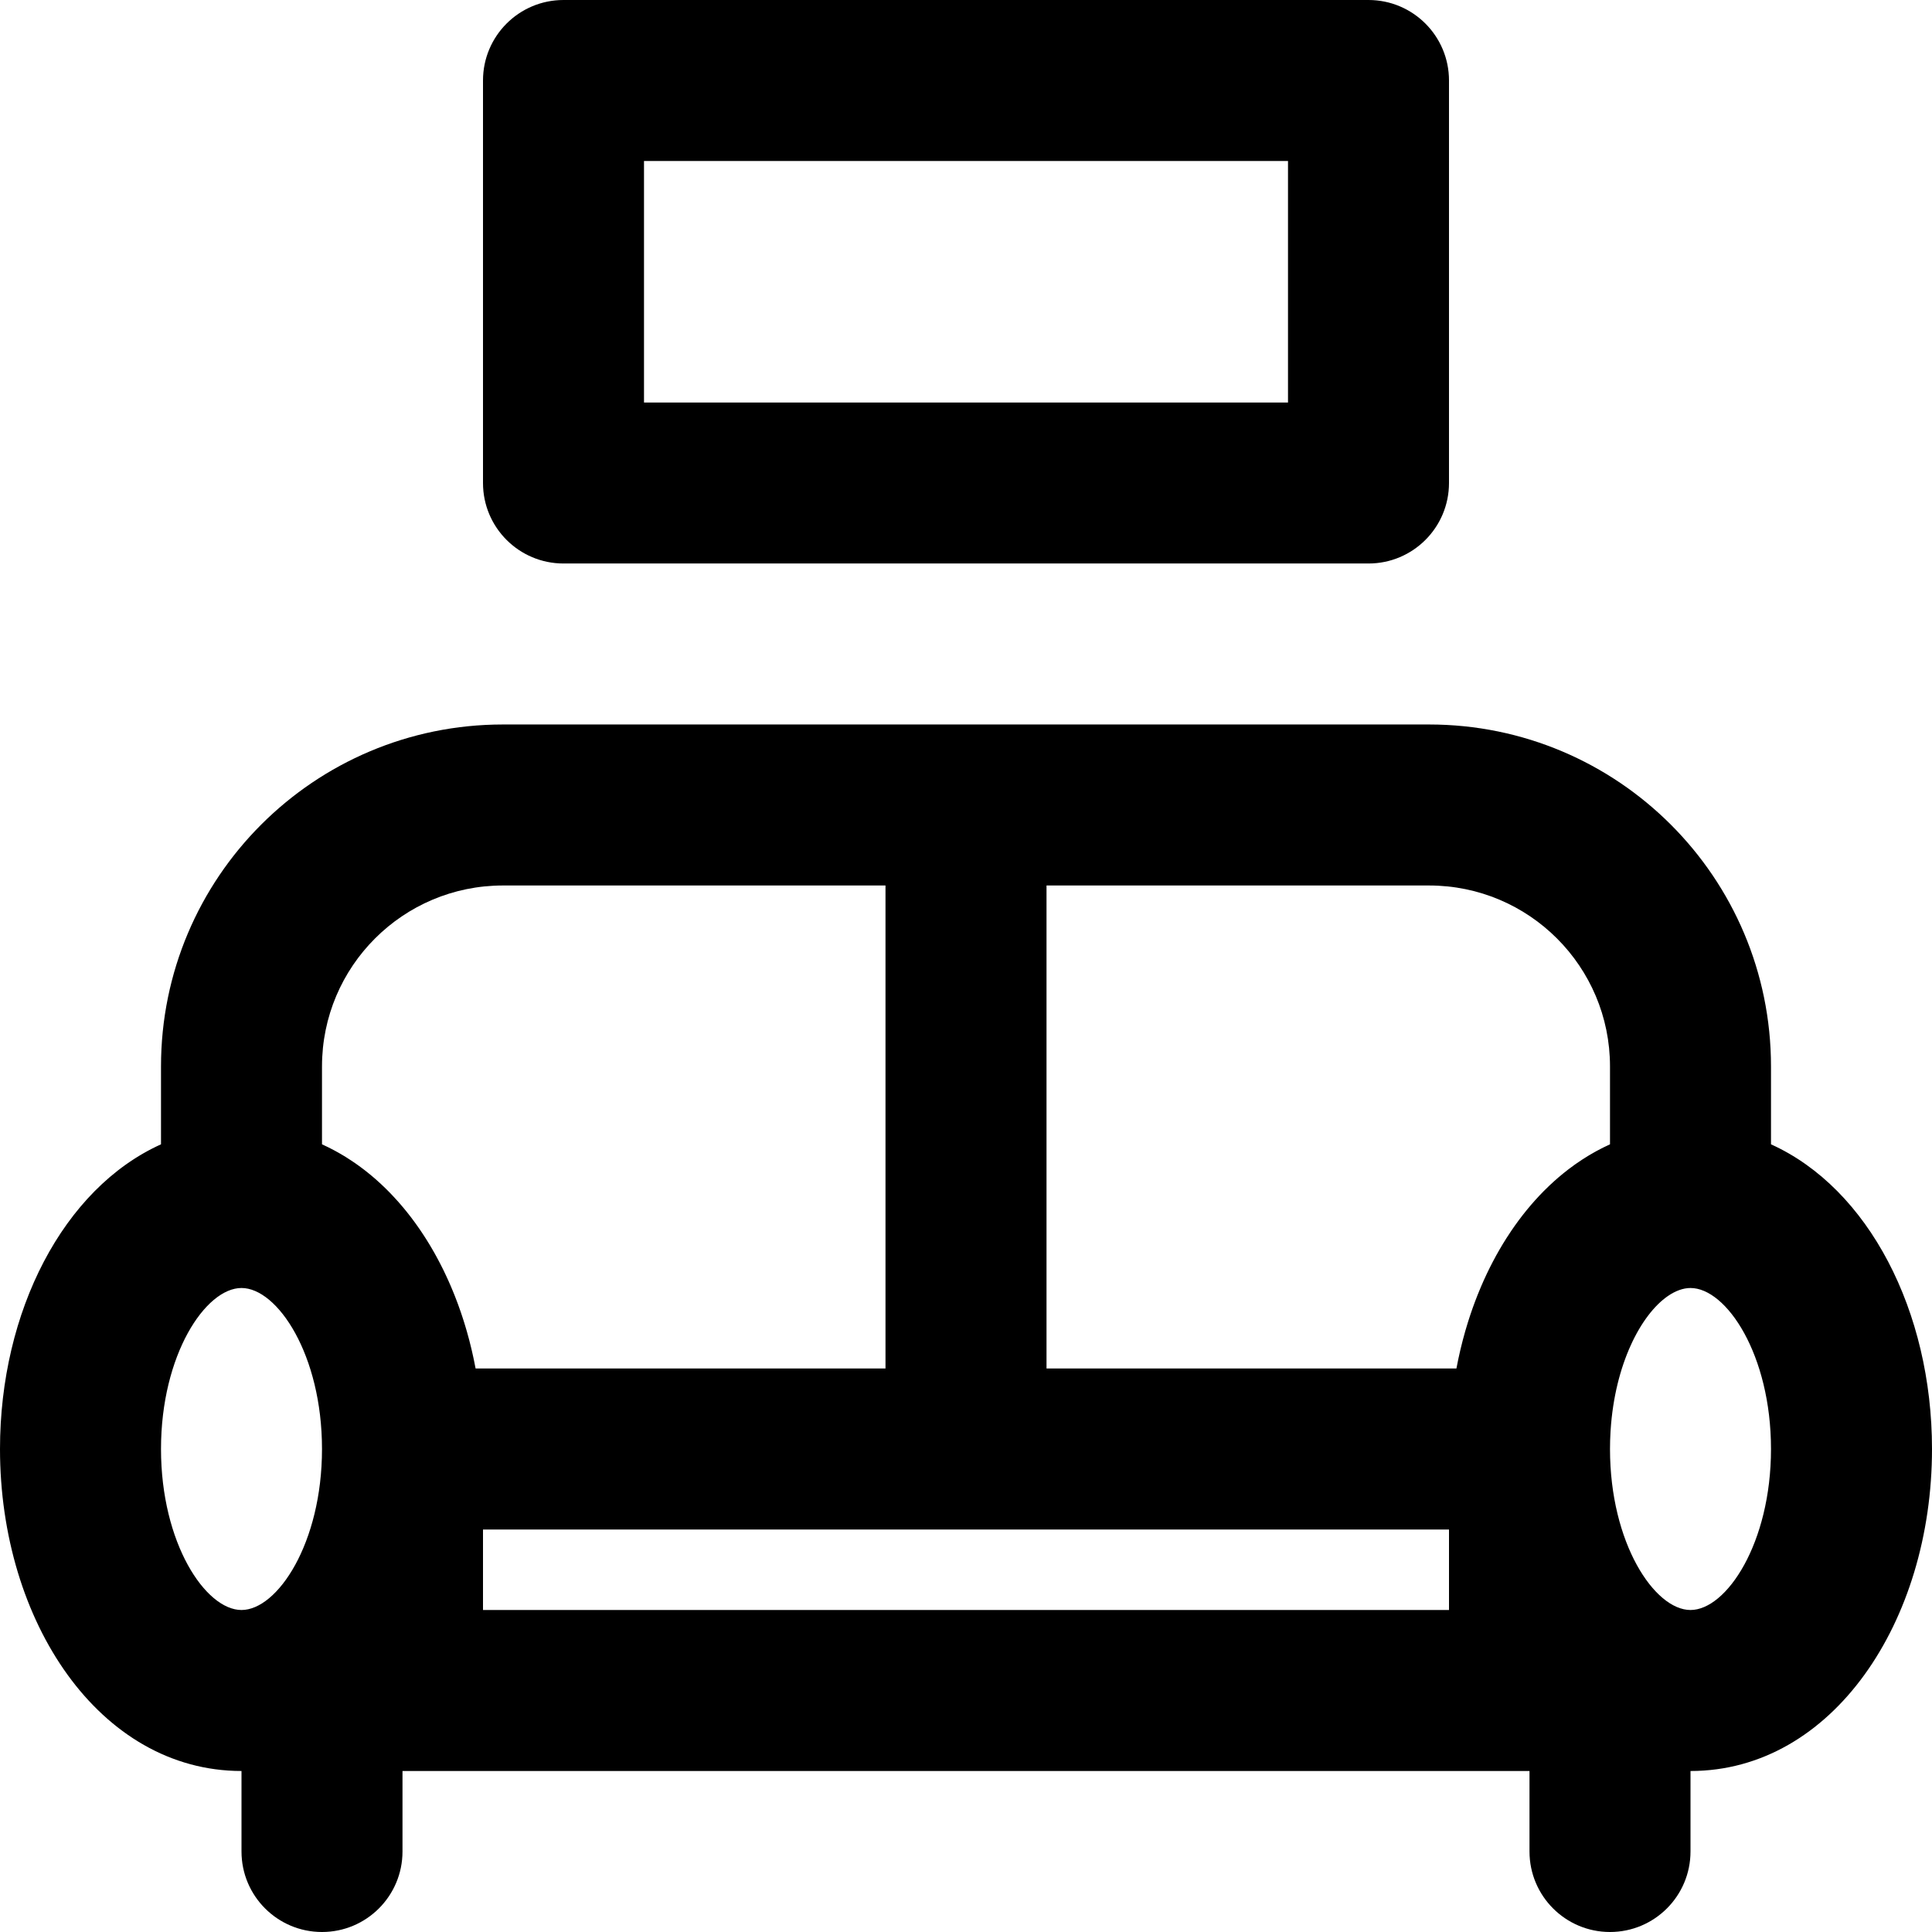
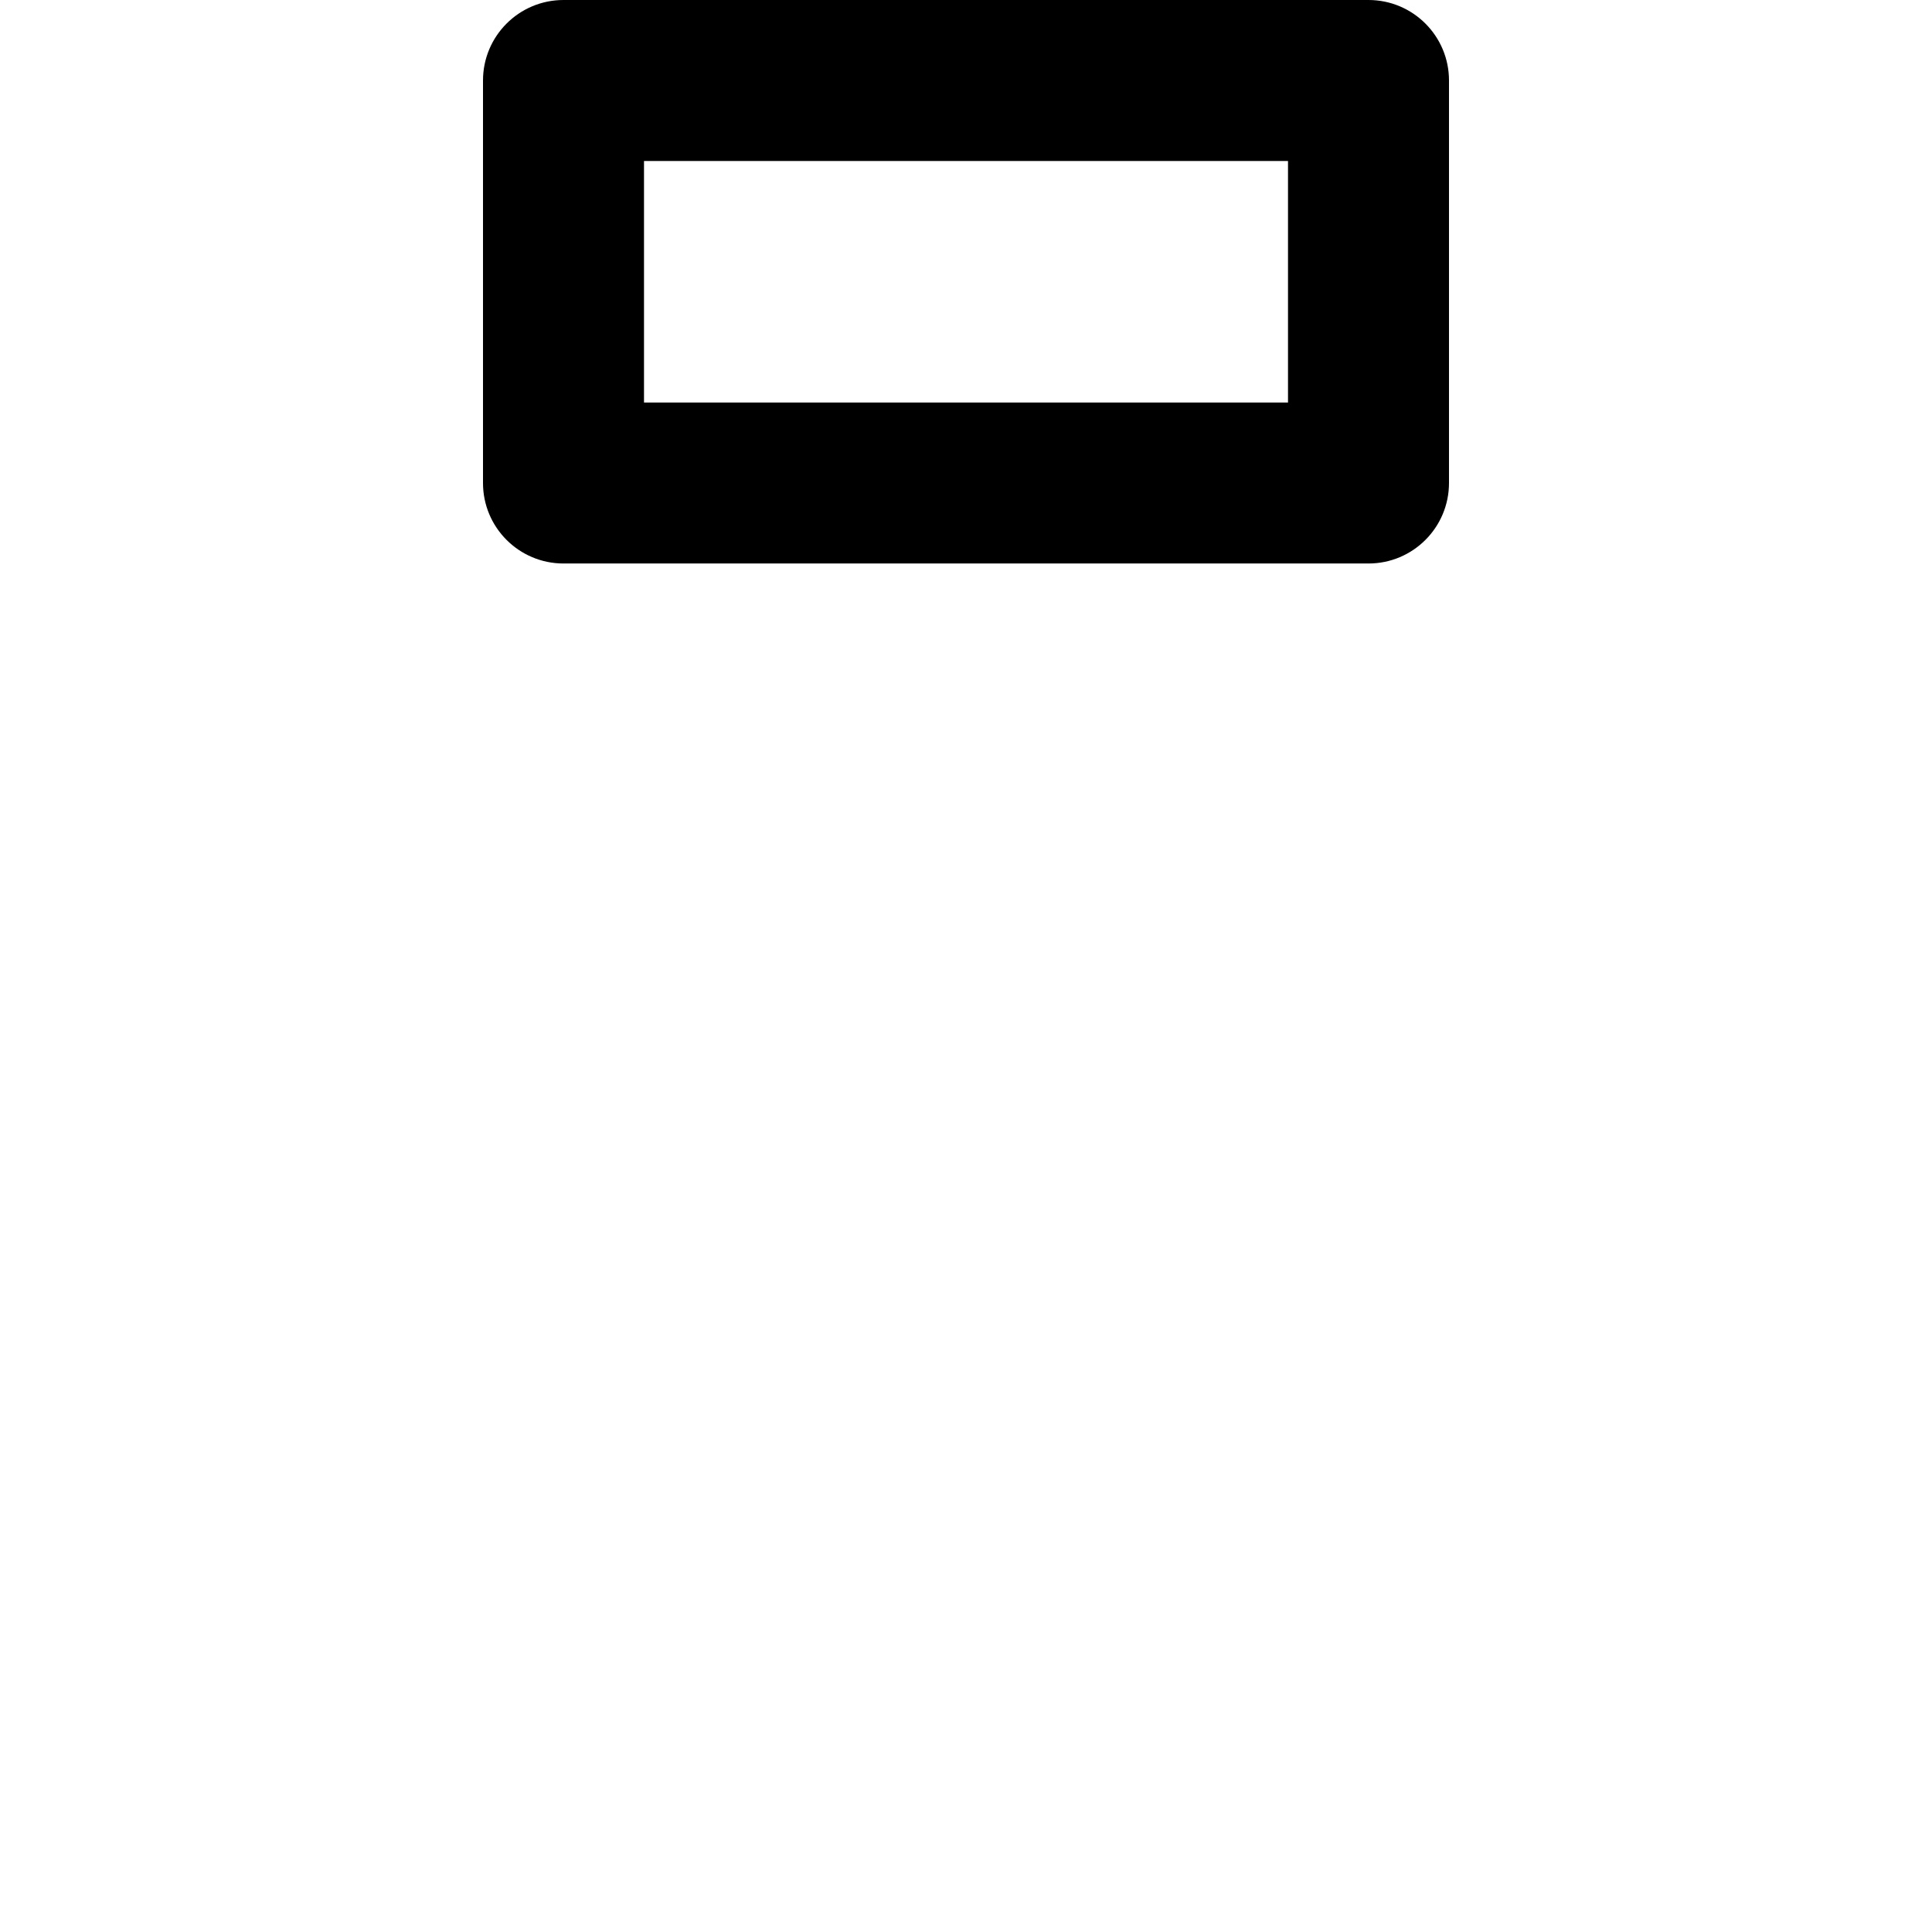
<svg xmlns="http://www.w3.org/2000/svg" fill="#000000" height="800px" width="800px" version="1.1" id="Layer_1" viewBox="0 0 512 512" xml:space="preserve">
  <g>
    <g>
      <g>
        <path d="M149.333,149.333h213.333c11.782,0,21.333-9.551,21.333-21.333V21.333C384,9.551,374.449,0,362.667,0H149.333     C137.551,0,128,9.551,128,21.333V128C128,139.782,137.551,149.333,149.333,149.333z M170.667,42.667h170.667v64H170.667V42.667z" />
-         <path d="M469.333,303.257V282.62c0-50.054-40.57-90.624-90.624-90.624H133.291c-50.054,0-90.624,40.57-90.624,90.624v20.637     C16.788,314.948,0,347.516,0,384c0,45.743,26.391,85.333,64,85.333v21.333C64,502.449,73.551,512,85.333,512     c11.782,0,21.333-9.551,21.333-21.333v-21.333h298.667v21.333c0,11.782,9.551,21.333,21.333,21.333S448,502.449,448,490.667     v-21.333c37.609,0,64-39.59,64-85.333C512,347.516,495.212,314.948,469.333,303.257z M426.667,282.62v20.635     c-0.014,0.006-0.027,0.013-0.041,0.02c-0.585,0.265-1.163,0.542-1.739,0.828c-0.161,0.08-0.32,0.164-0.48,0.245     c-0.431,0.22-0.86,0.444-1.285,0.676c-0.172,0.093-0.343,0.187-0.514,0.283c-0.453,0.252-0.903,0.512-1.349,0.778     c-0.115,0.068-0.231,0.135-0.346,0.204c-1.151,0.696-2.28,1.436-3.388,2.217c-0.101,0.071-0.2,0.143-0.3,0.215     c-0.467,0.333-0.929,0.674-1.388,1.022c-0.093,0.071-0.187,0.141-0.28,0.212c-1.655,1.272-3.256,2.639-4.802,4.094     c-0.055,0.052-0.11,0.104-0.164,0.156c-0.49,0.465-0.975,0.938-1.453,1.42c-0.02,0.02-0.041,0.041-0.061,0.061     c-1.543,1.56-3.025,3.211-4.444,4.946c-0.023,0.028-0.046,0.056-0.069,0.084c-1.423,1.745-2.782,3.574-4.074,5.481     c-0.004,0.006-0.008,0.011-0.011,0.017c-0.429,0.634-0.85,1.276-1.264,1.926c-0.005,0.008-0.01,0.015-0.015,0.023     c-1.245,1.959-2.422,3.993-3.528,6.096c-0.018,0.034-0.035,0.067-0.053,0.101c-1.1,2.098-2.13,4.263-3.084,6.49     c-0.011,0.026-0.022,0.052-0.033,0.078c-0.297,0.695-0.587,1.396-0.869,2.102c-0.03,0.074-0.06,0.149-0.089,0.223     c-0.881,2.218-1.691,4.491-2.425,6.814c-0.037,0.118-0.074,0.236-0.111,0.355c-0.205,0.658-0.405,1.319-0.598,1.985     c-0.036,0.123-0.072,0.246-0.108,0.37c-0.445,1.551-0.858,3.122-1.236,4.713c-0.029,0.121-0.056,0.244-0.085,0.366     c-0.153,0.653-0.301,1.31-0.442,1.969c-0.042,0.197-0.084,0.394-0.125,0.591c-0.131,0.627-0.257,1.257-0.378,1.889     c-0.023,0.12-0.049,0.238-0.072,0.358h-108.63v-128h101.376C405.199,234.662,426.667,256.13,426.667,282.62z M85.333,282.62     c0-26.49,21.467-47.957,47.957-47.957h101.376v128H126.038c-0.038-0.203-0.082-0.403-0.121-0.606     c-0.095-0.492-0.193-0.983-0.294-1.472c-0.065-0.311-0.13-0.621-0.197-0.931c-0.105-0.484-0.214-0.965-0.324-1.445     c-0.066-0.286-0.13-0.573-0.198-0.858c-0.172-0.72-0.35-1.437-0.536-2.149c-0.059-0.227-0.123-0.451-0.183-0.677     c-0.139-0.517-0.279-1.033-0.425-1.546c-0.088-0.308-0.178-0.614-0.268-0.921c-0.128-0.435-0.258-0.868-0.392-1.3     c-0.096-0.311-0.192-0.622-0.291-0.932c-0.146-0.456-0.295-0.909-0.447-1.362c-0.09-0.268-0.177-0.538-0.269-0.805     c-0.23-0.669-0.466-1.333-0.709-1.994c-0.105-0.286-0.214-0.569-0.322-0.853c-0.157-0.415-0.315-0.829-0.477-1.241     c-0.123-0.313-0.249-0.625-0.375-0.936c-0.156-0.385-0.315-0.768-0.475-1.15c-0.129-0.306-0.257-0.613-0.388-0.917     c-0.193-0.447-0.391-0.889-0.591-1.331c-0.174-0.385-0.35-0.769-0.528-1.151c-0.212-0.454-0.426-0.907-0.645-1.356     c-0.146-0.299-0.295-0.595-0.444-0.892c-0.176-0.352-0.354-0.702-0.534-1.05c-0.158-0.305-0.317-0.61-0.478-0.912     c-0.183-0.344-0.369-0.685-0.556-1.026c-0.159-0.289-0.316-0.579-0.477-0.866c-0.321-0.569-0.646-1.132-0.978-1.69     c-0.161-0.271-0.326-0.536-0.49-0.804c-0.203-0.332-0.405-0.665-0.612-0.993c-0.185-0.293-0.372-0.584-0.559-0.874     c-0.194-0.3-0.39-0.599-0.587-0.895c-0.192-0.289-0.385-0.578-0.581-0.864c-0.21-0.306-0.423-0.608-0.636-0.911     c-0.244-0.346-0.489-0.692-0.738-1.032c-0.308-0.421-0.617-0.84-0.932-1.253c-0.207-0.272-0.418-0.538-0.627-0.805     c-0.211-0.269-0.422-0.538-0.635-0.803c-0.22-0.273-0.442-0.544-0.665-0.813c-0.212-0.255-0.426-0.508-0.64-0.759     c-0.225-0.264-0.449-0.529-0.678-0.788c-0.241-0.275-0.487-0.544-0.732-0.815c-0.375-0.415-0.755-0.823-1.138-1.227     c-0.237-0.249-0.473-0.5-0.714-0.745c-0.244-0.249-0.491-0.493-0.738-0.738c-0.224-0.221-0.448-0.441-0.674-0.658     c-0.252-0.243-0.505-0.483-0.761-0.721c-0.23-0.214-0.463-0.425-0.695-0.635c-0.255-0.23-0.508-0.462-0.765-0.688     c-0.412-0.361-0.829-0.715-1.249-1.064c-0.288-0.239-0.58-0.472-0.871-0.705c-0.241-0.193-0.482-0.387-0.726-0.576     c-0.274-0.213-0.551-0.422-0.828-0.629c-0.239-0.179-0.48-0.356-0.721-0.531c-0.282-0.204-0.563-0.408-0.848-0.607     c-0.248-0.174-0.5-0.342-0.75-0.511c-0.485-0.328-0.973-0.647-1.466-0.958c-0.272-0.172-0.543-0.346-0.818-0.513     c-0.295-0.18-0.593-0.352-0.891-0.526c-0.252-0.147-0.503-0.293-0.757-0.436c-0.304-0.171-0.609-0.339-0.915-0.503     c-0.254-0.137-0.51-0.27-0.766-0.402c-0.308-0.16-0.616-0.32-0.927-0.474c-0.271-0.134-0.546-0.261-0.819-0.39     c-0.279-0.132-0.554-0.27-0.835-0.397V282.62z M42.667,384c0-24.963,11.801-42.667,21.333-42.667S85.333,359.037,85.333,384     c0,24.963-11.801,42.667-21.333,42.667S42.667,408.963,42.667,384z M384,426.667H128v-21.333h256V426.667z M448,426.667     c-9.532,0-21.333-17.703-21.333-42.667c0-0.644,0.013-1.28,0.028-1.914c0.003-0.134,0.002-0.271,0.006-0.405     c0.018-0.621,0.049-1.233,0.082-1.844c0.008-0.143,0.011-0.288,0.019-0.43c0.009-0.157,0.024-0.309,0.034-0.465     c1.137-17.387,8.004-30.555,15.183-35.486c2.009-1.378,4.042-2.122,5.981-2.122c9.532,0,21.333,17.704,21.333,42.667     C469.333,408.963,457.532,426.667,448,426.667z" />
      </g>
    </g>
  </g>
</svg>